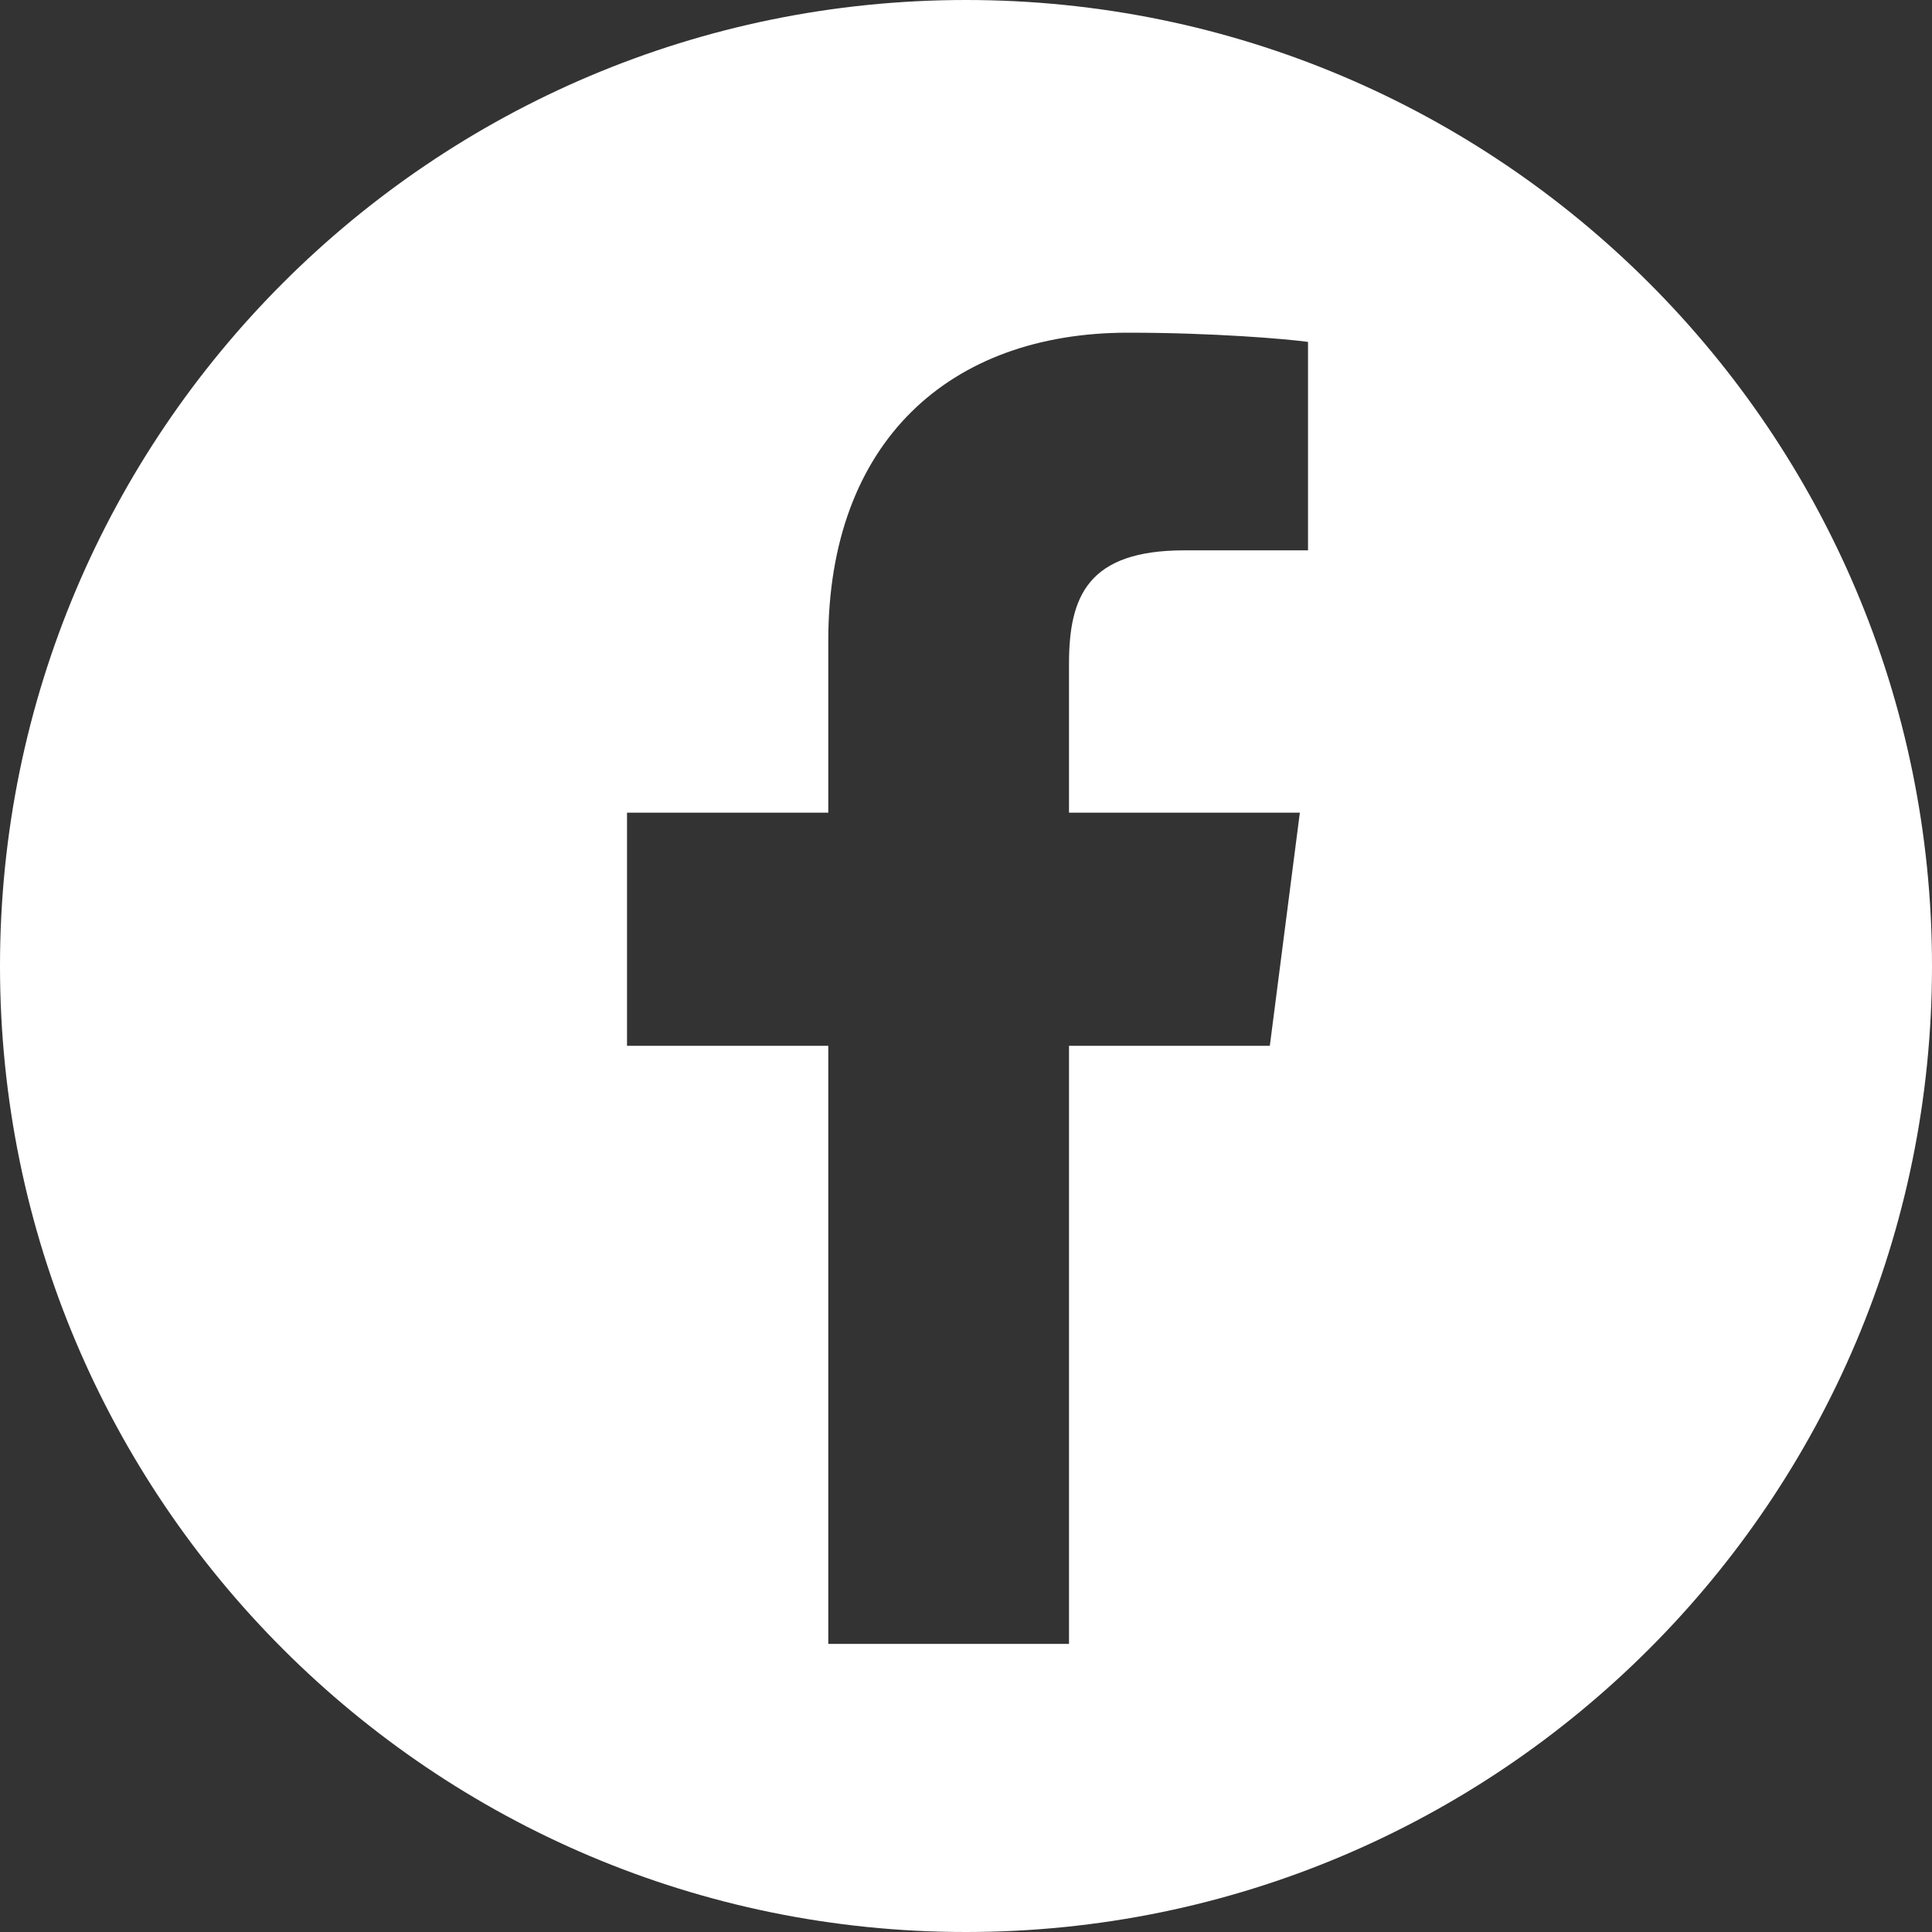
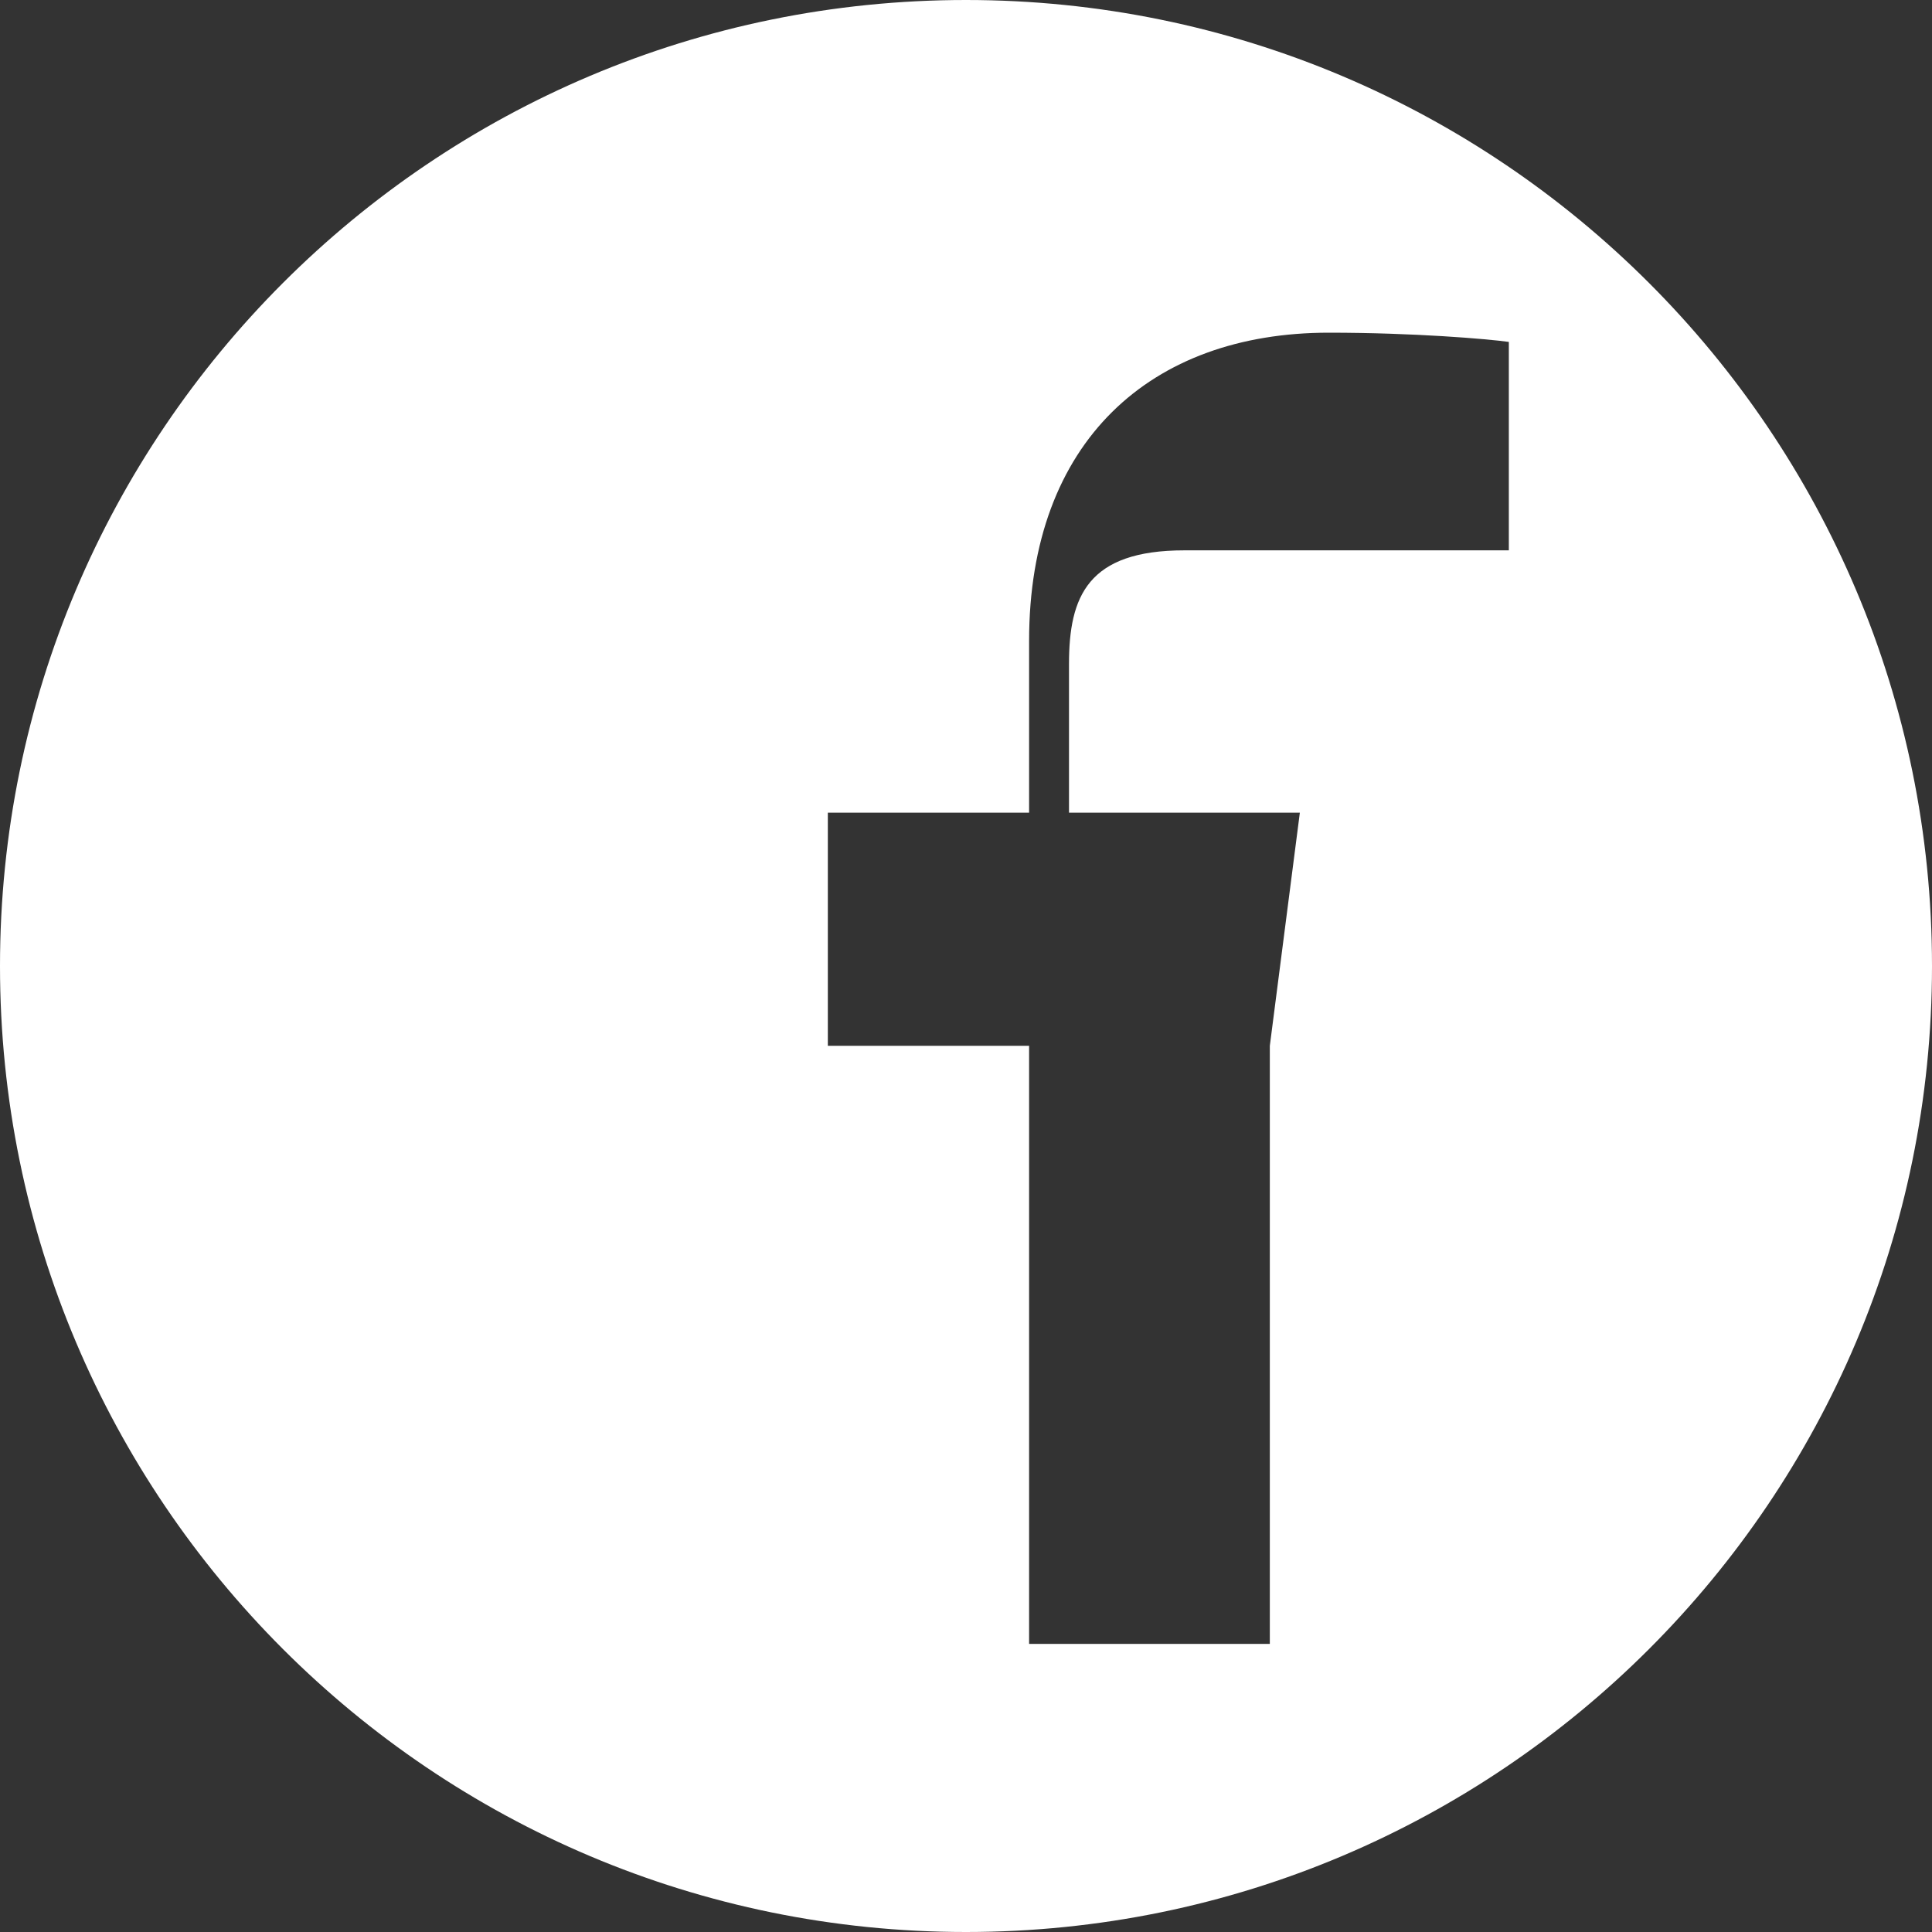
<svg xmlns="http://www.w3.org/2000/svg" version="1.1" id="Layer_1" x="0px" y="0px" width="35px" height="35px" viewBox="0 0 35 35" enable-background="new 0 0 35 35" xml:space="preserve">
  <rect x="0" y="0" width="35" height="35" fill="#333333" stroke="none" />
  <g>
-     <path fill="#FFFFFF" d="M17.499,0C7.835,0,0,7.836,0,17.501C0,27.164,7.835,35,17.499,35C27.164,35,35,27.164,35,17.501    C35,7.836,27.164,0,17.499,0z M23.695,9.97h-2.239c-1.752,0-2.09,0.836-2.09,2.057v2.695h4.182l-0.544,4.224h-3.638v10.835h-4.361    V18.946h-3.646v-4.224h3.646V11.61c0-3.615,2.204-5.583,5.429-5.583c1.546,0,2.872,0.113,3.262,0.167V9.97z" />
+     <path fill="#FFFFFF" d="M17.499,0C7.835,0,0,7.836,0,17.501C0,27.164,7.835,35,17.499,35C27.164,35,35,27.164,35,17.501    C35,7.836,27.164,0,17.499,0z M23.695,9.97h-2.239c-1.752,0-2.09,0.836-2.09,2.057v2.695h4.182l-0.544,4.224v10.835h-4.361    V18.946h-3.646v-4.224h3.646V11.61c0-3.615,2.204-5.583,5.429-5.583c1.546,0,2.872,0.113,3.262,0.167V9.97z" />
  </g>
</svg>